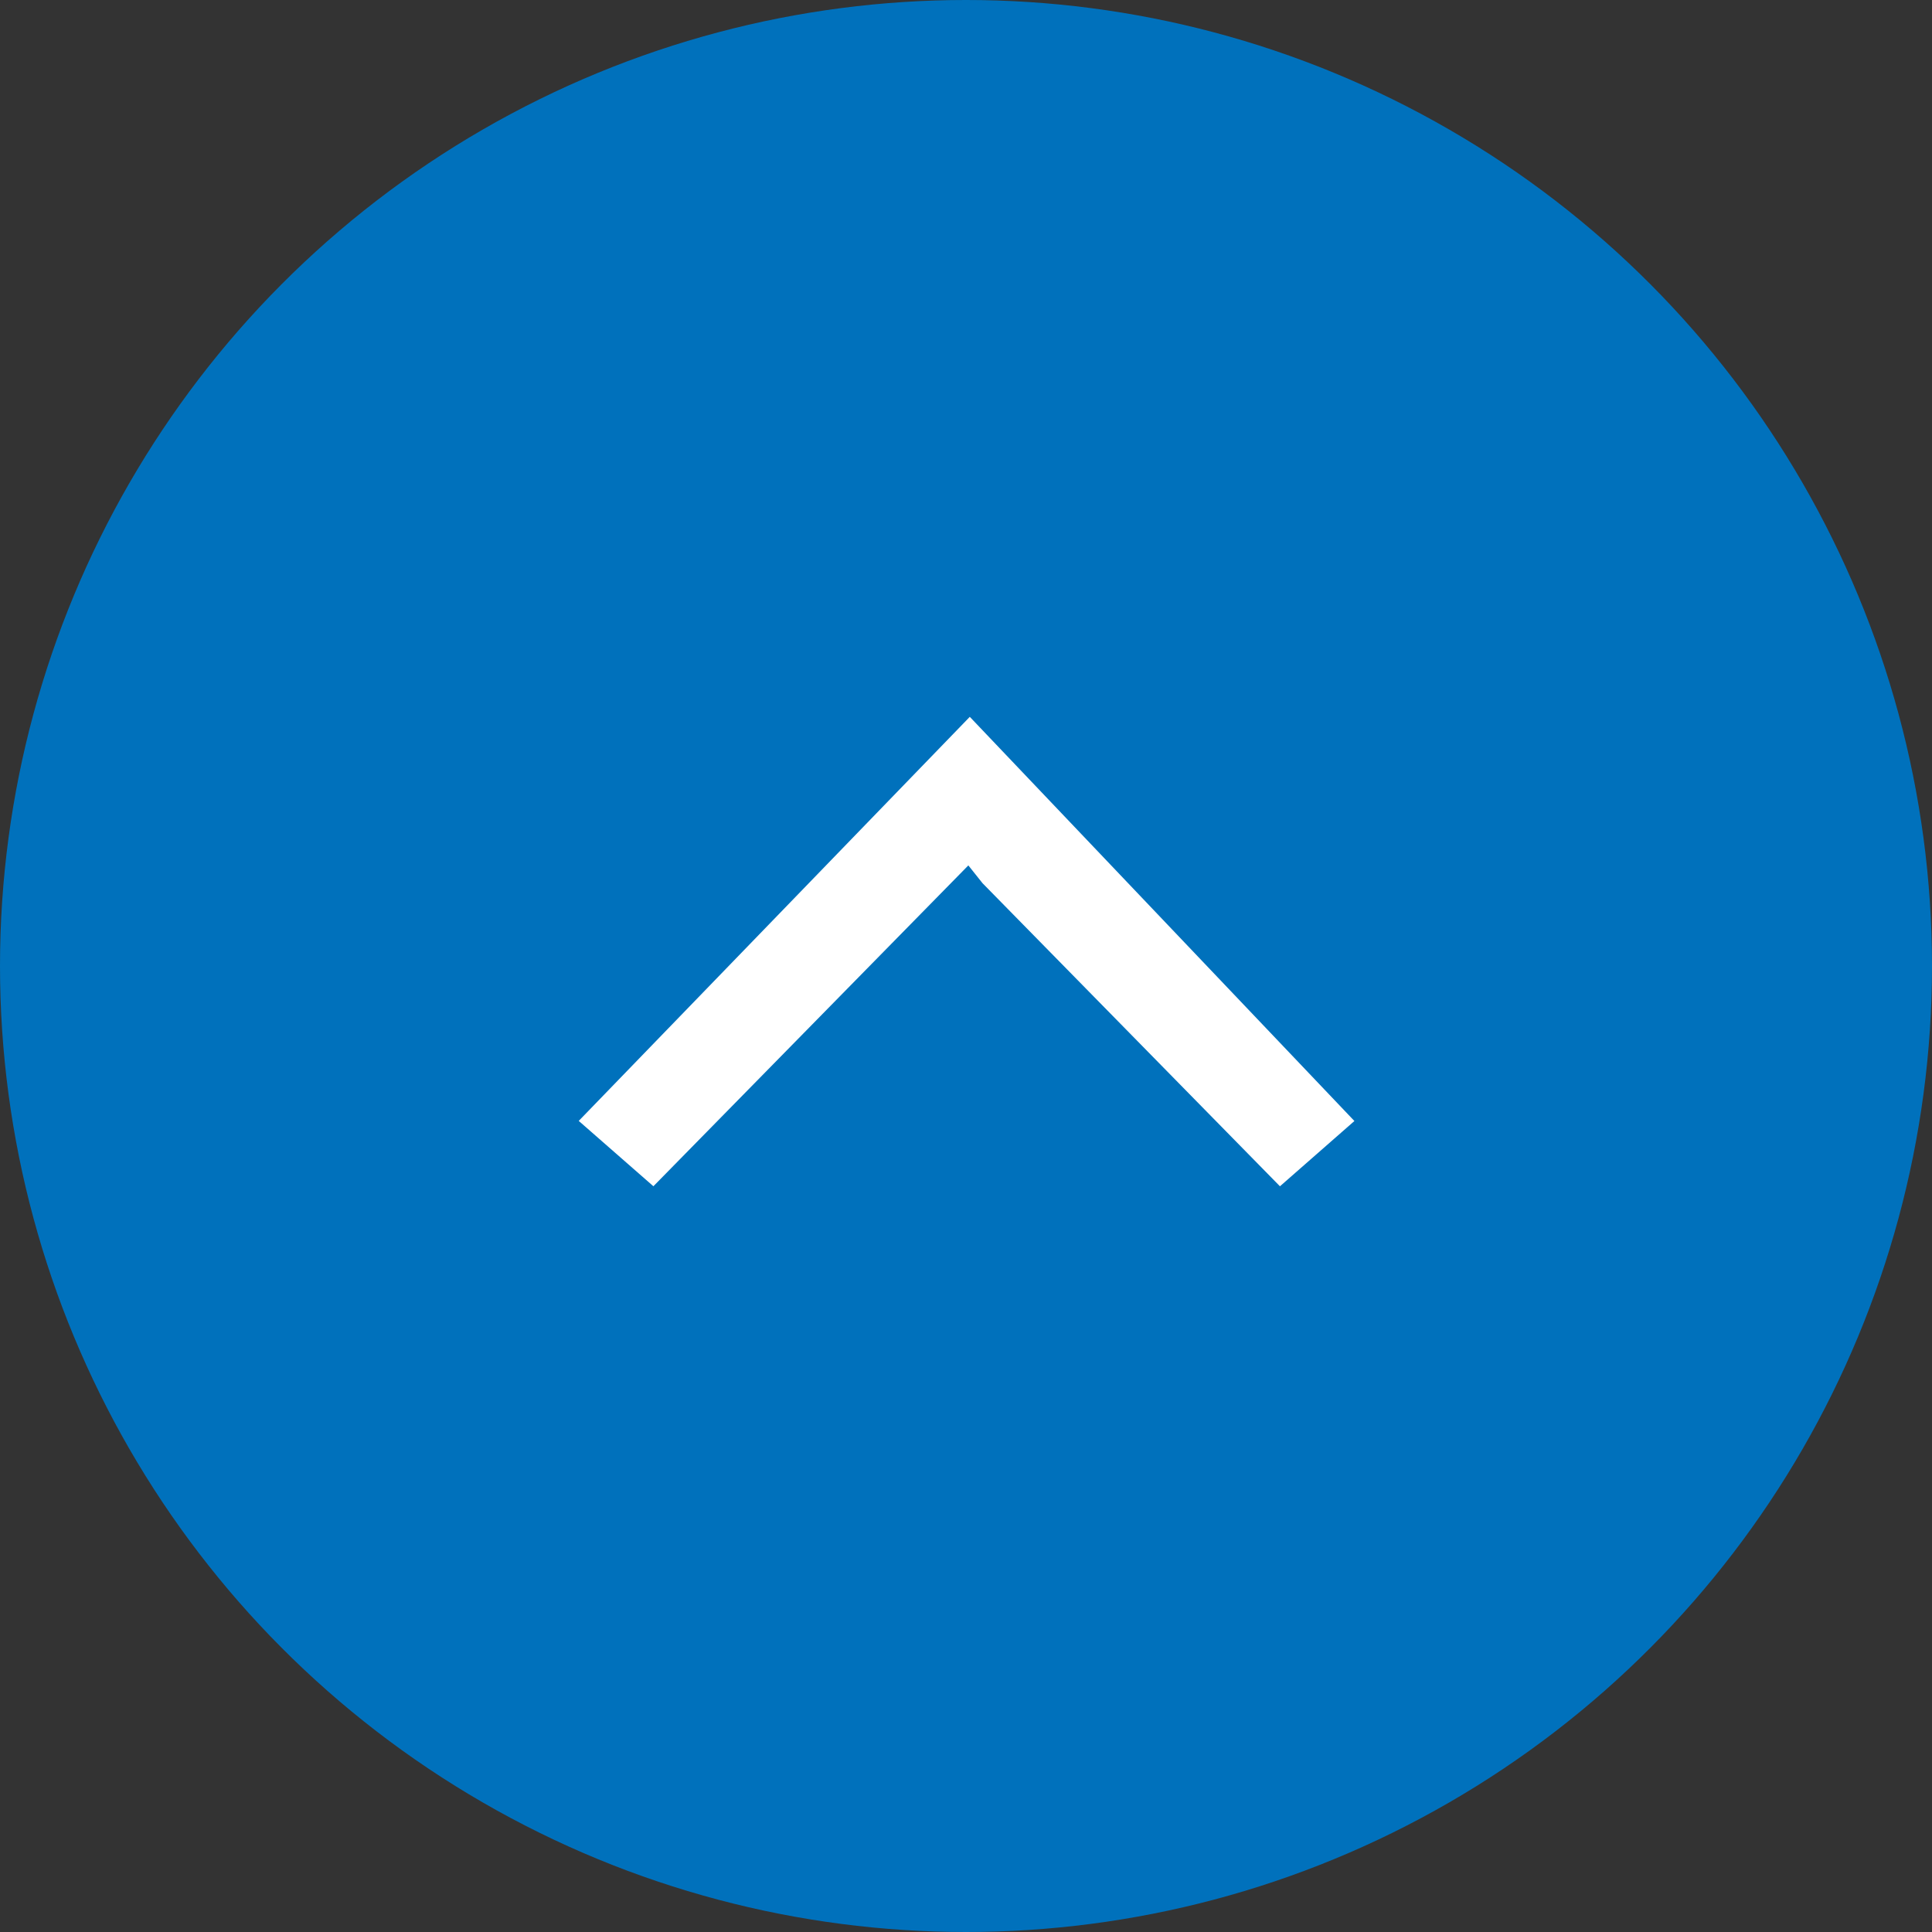
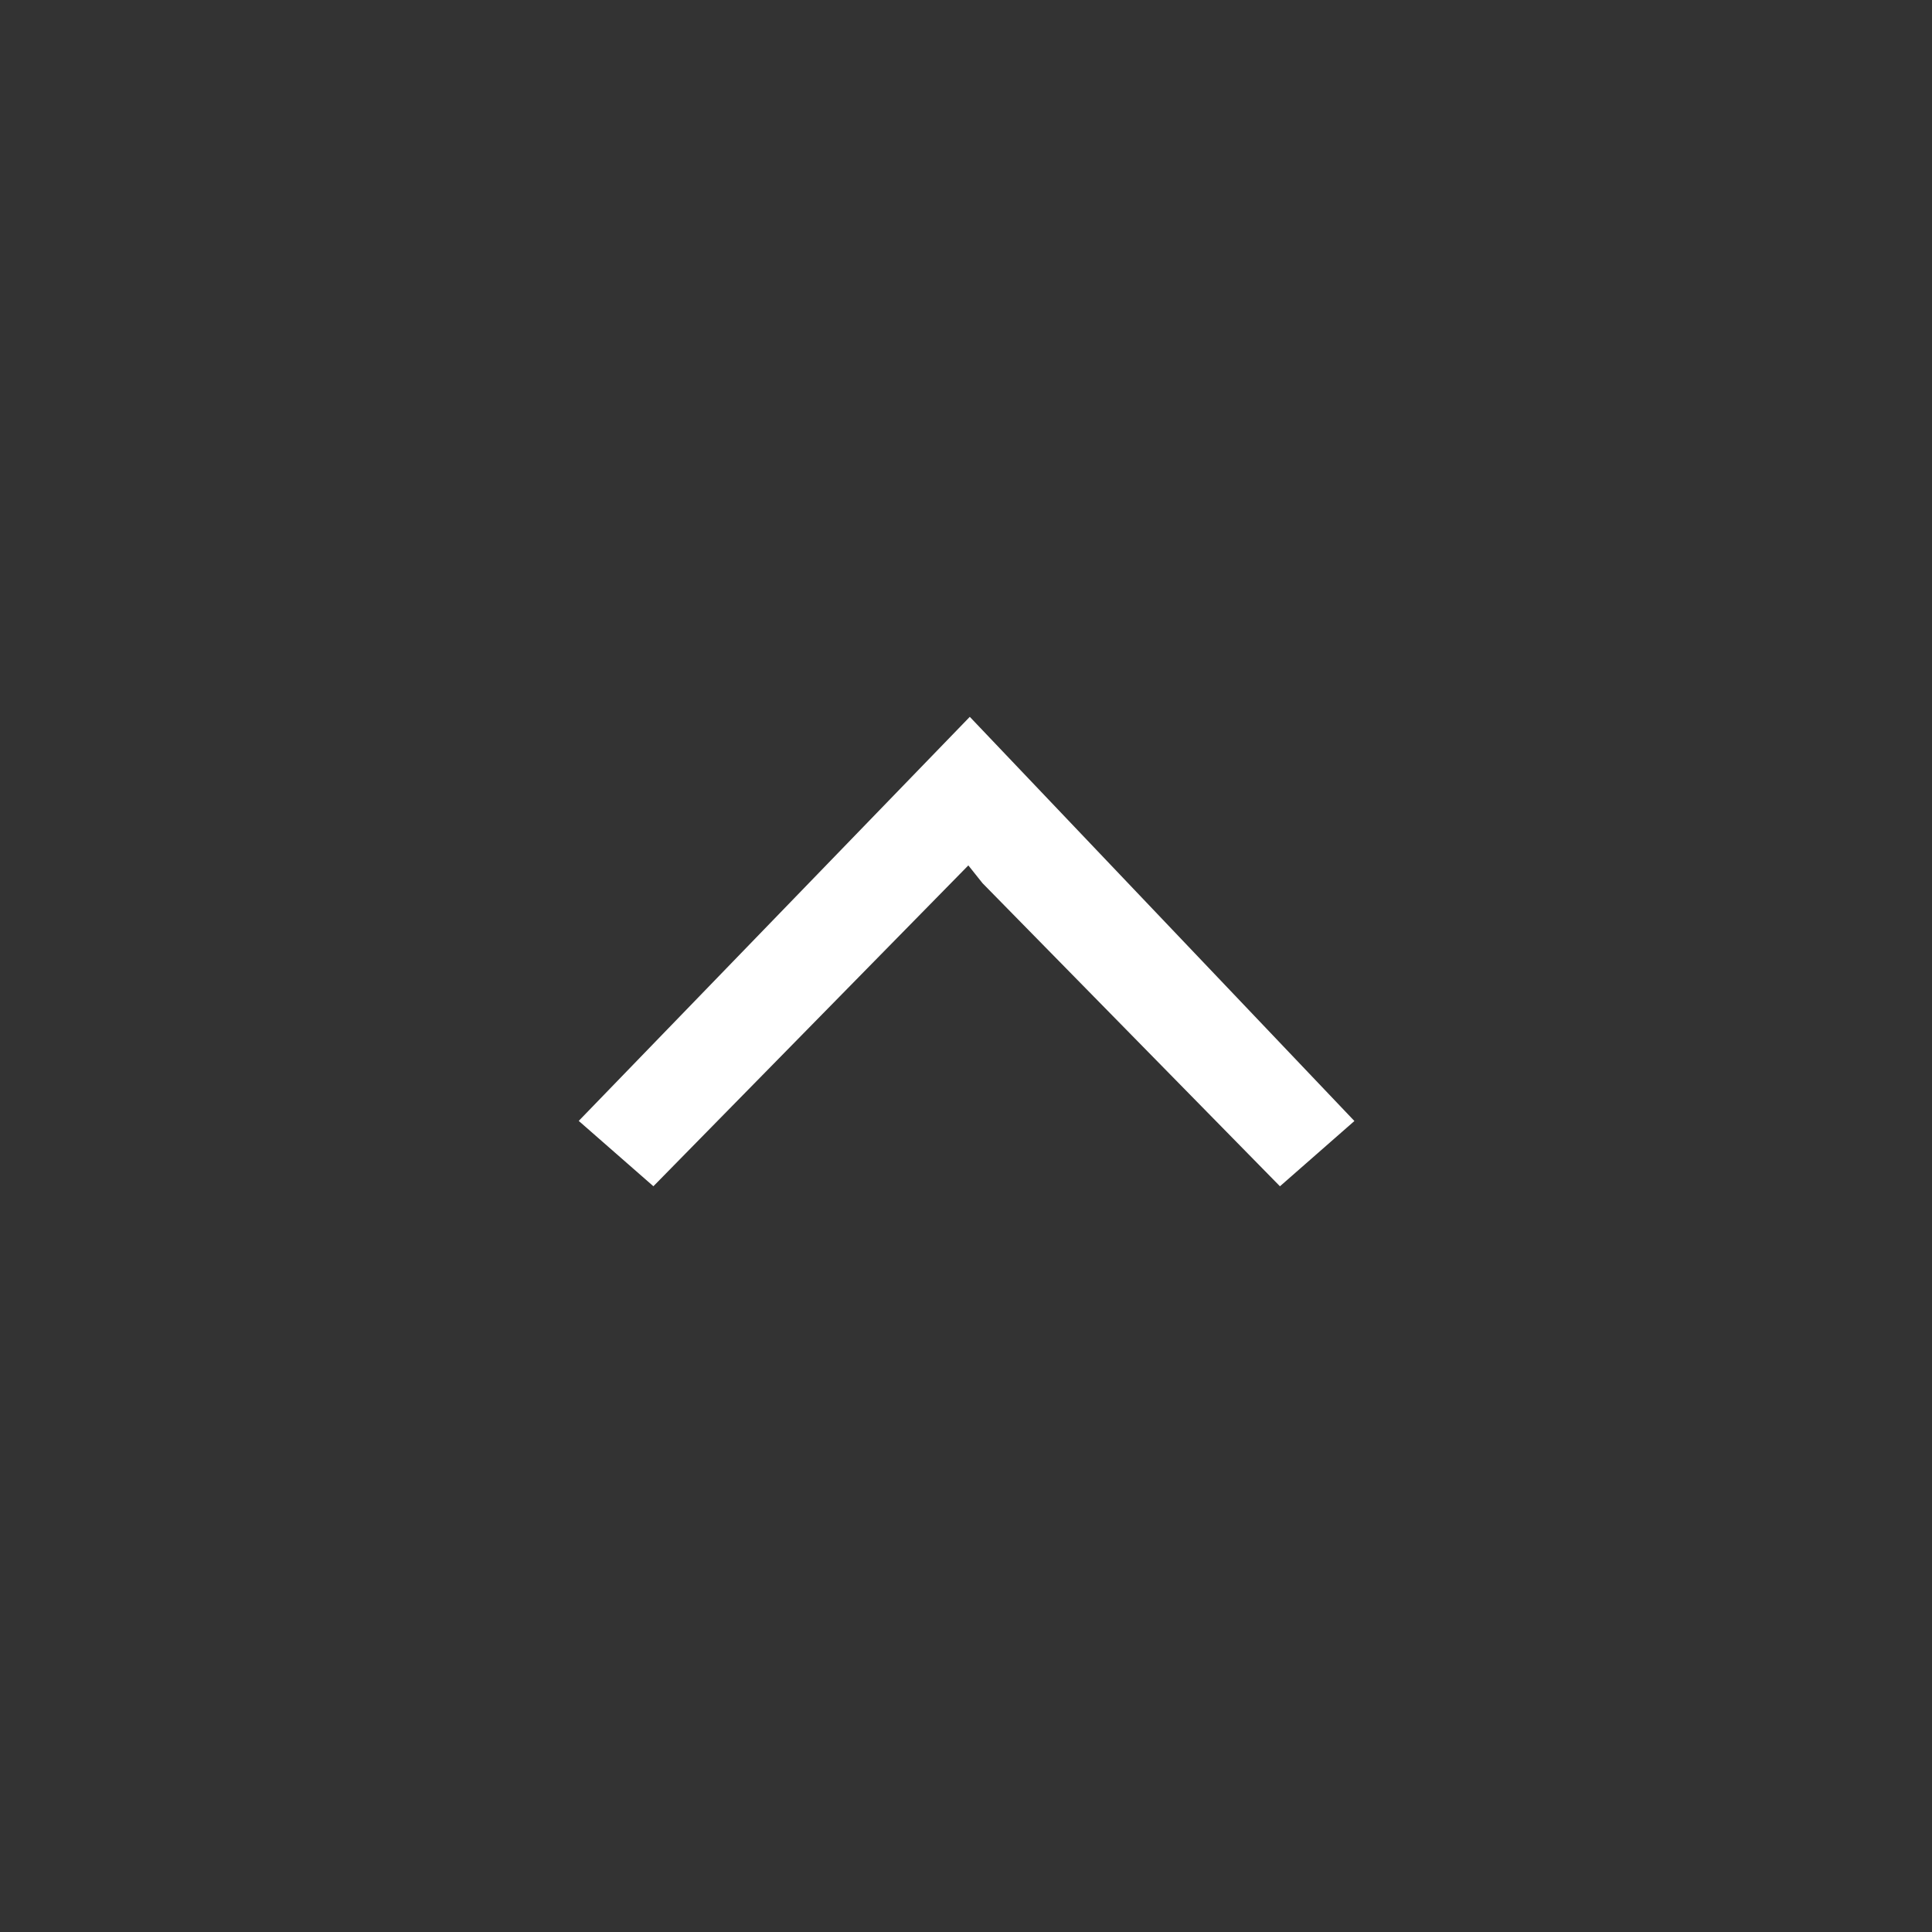
<svg xmlns="http://www.w3.org/2000/svg" width="56" height="56" viewBox="0 0 56 56">
  <rect x="0" y="0" width="56" height="56" fill="#333333" stroke="none" />
  <g id="icon_pageTop" transform="translate(-1730 -6434)">
-     <circle id="楕円形_51" data-name="楕円形 51" cx="28" cy="28" r="28" transform="translate(1730 6434)" fill="#0071bc" />
    <path id="パス_941" data-name="パス 941" d="M1.414,12.2,0,10.96,10.607,0,21.036,10.96,19.623,12.2,11.354,3.766l-.747-.938Z" transform="translate(1747.5 6455.5)" fill="#fff" />
    <path id="パス_941_-_アウトライン" data-name="パス 941 - アウトライン" d="M19.6,12.885,10.979,4.1l-.411-.516-9.129,9.3L-.725,10.99,10.61-.722,21.758,10.993ZM.725,10.93l.663.58,9.259-9.435,1.083,1.36,7.919,8.075.666-.583L10.6.722Z" transform="translate(1747.5 6455.5)" fill="#fff" />
  </g>
</svg>